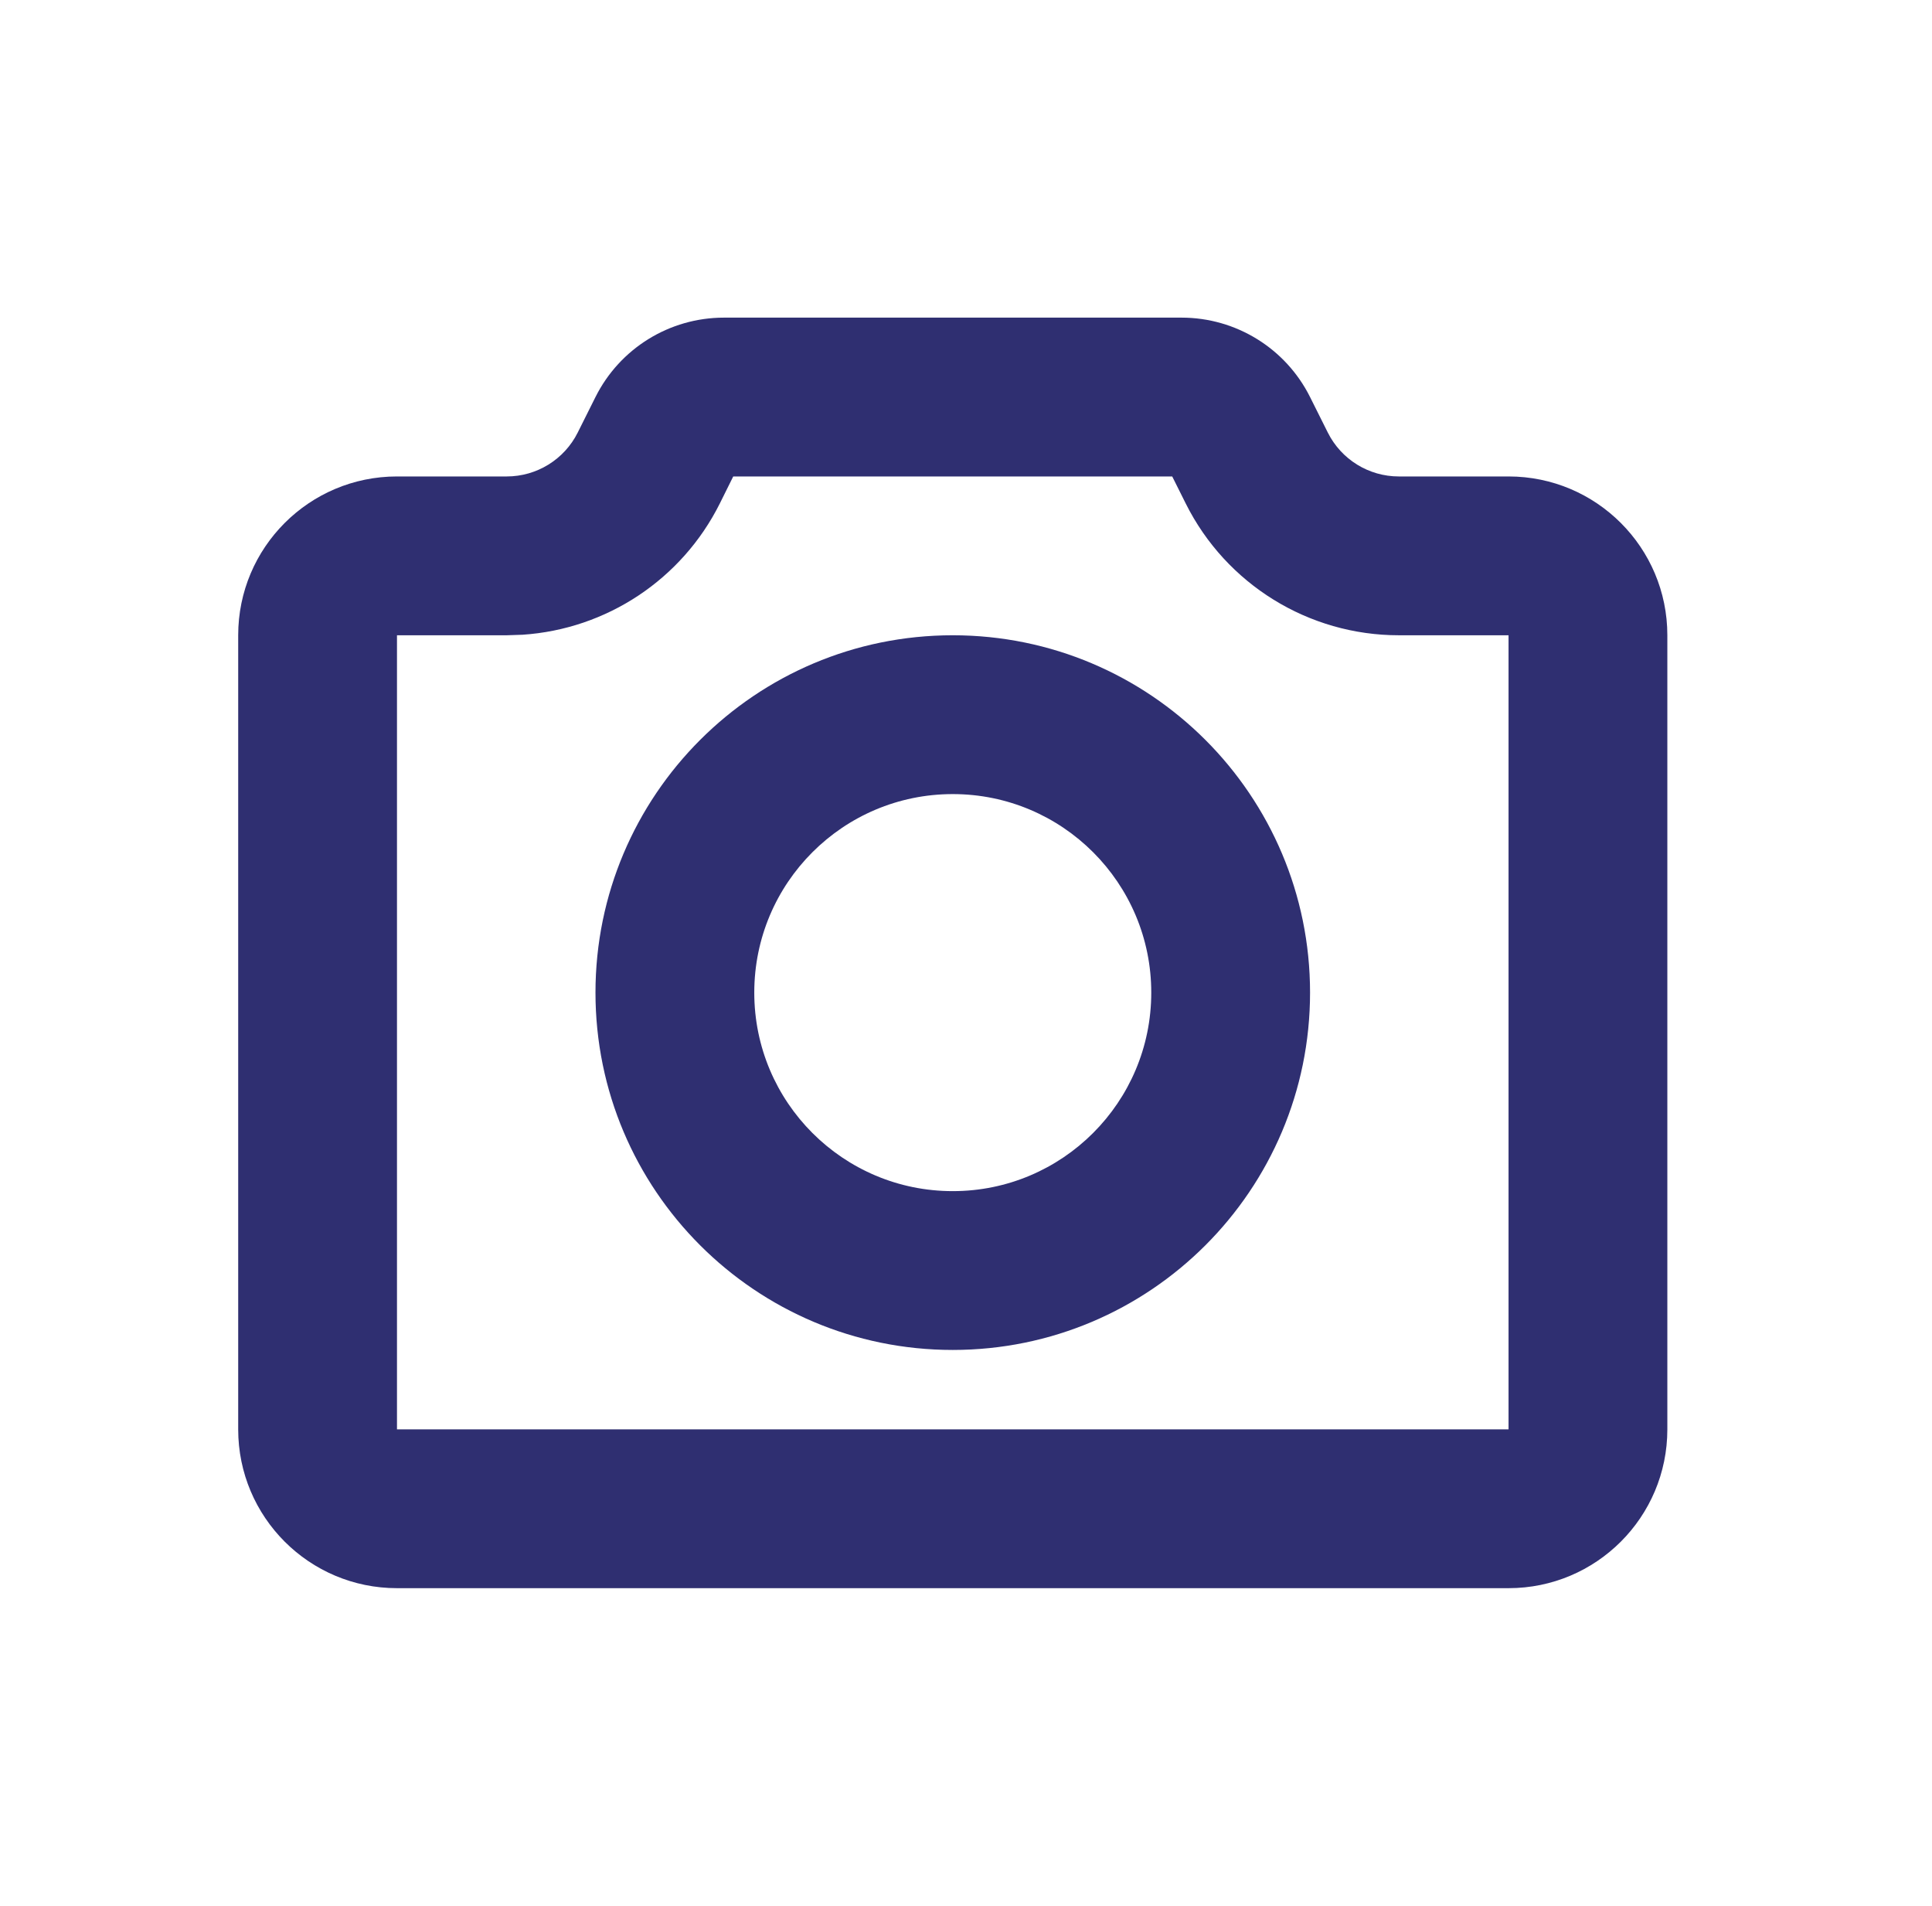
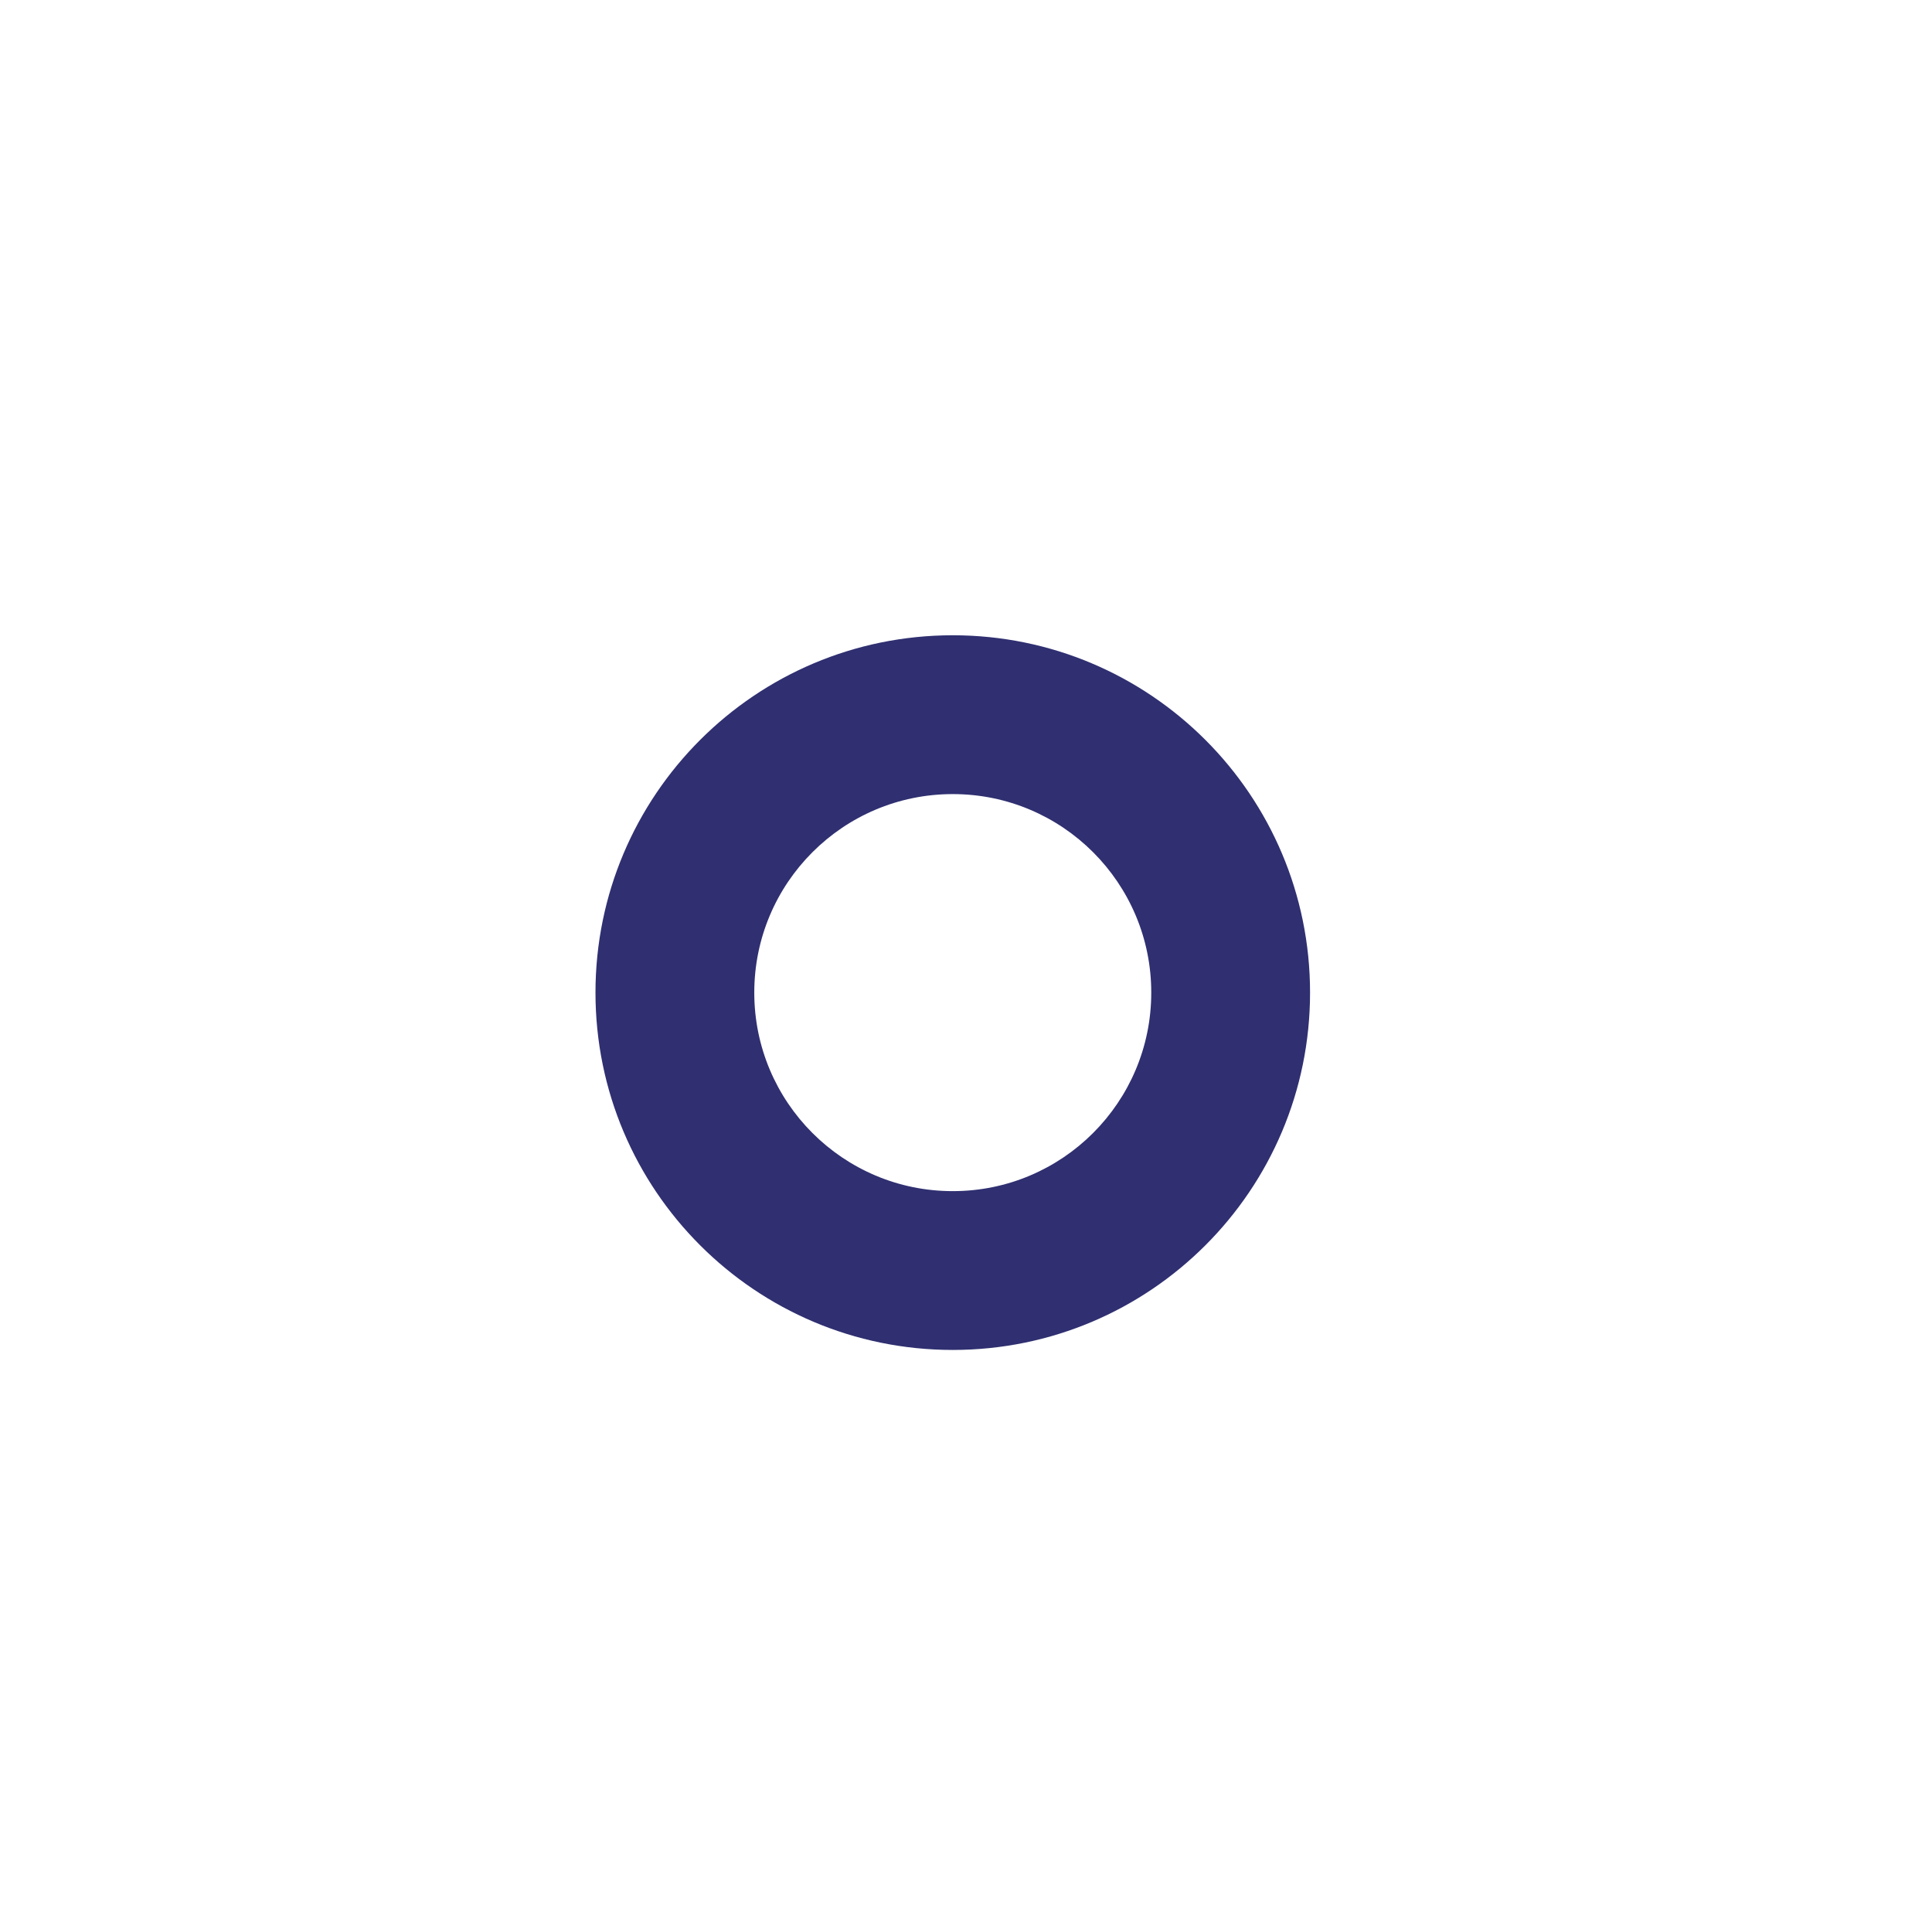
<svg xmlns="http://www.w3.org/2000/svg" width="73" height="72">
-   <path fill="#2F2F71" transform="translate(9 12)" d="M35.646 0C37.702 0 39.581 1.161 40.5 3L41.171 4.342C41.679 5.358 42.718 6 43.854 6L48 6C51.314 6 54 8.686 54 12L54 42C54 45.314 51.314 48 48 48L6 48C2.686 48 0 45.314 0 42L0 12C0 8.686 2.686 6 6 6L10.146 6C11.282 6 12.321 5.358 12.829 4.342L13.5 3C14.419 1.161 16.298 0 18.354 0L35.646 0ZM35.292 6L18.705 6L18.196 7.025C16.761 9.895 13.916 11.77 10.744 11.98L10.146 12L6 12L6 42L48 42L48 12L43.854 12C40.445 12 37.329 10.074 35.804 7.025L35.292 6Z" />
  <path fill="#2F2F71" transform="translate(22.5 24)" d="M13.5 0C20.956 0 27 6.044 27 13.5C27 20.956 20.956 27 13.5 27C6.044 27 0 20.956 0 13.5C0 6.044 6.044 0 13.5 0ZM13.5 6C9.358 6 6 9.358 6 13.5C6 17.642 9.358 21 13.5 21C17.642 21 21 17.642 21 13.5C21 9.358 17.642 6 13.5 6Z" />
</svg>